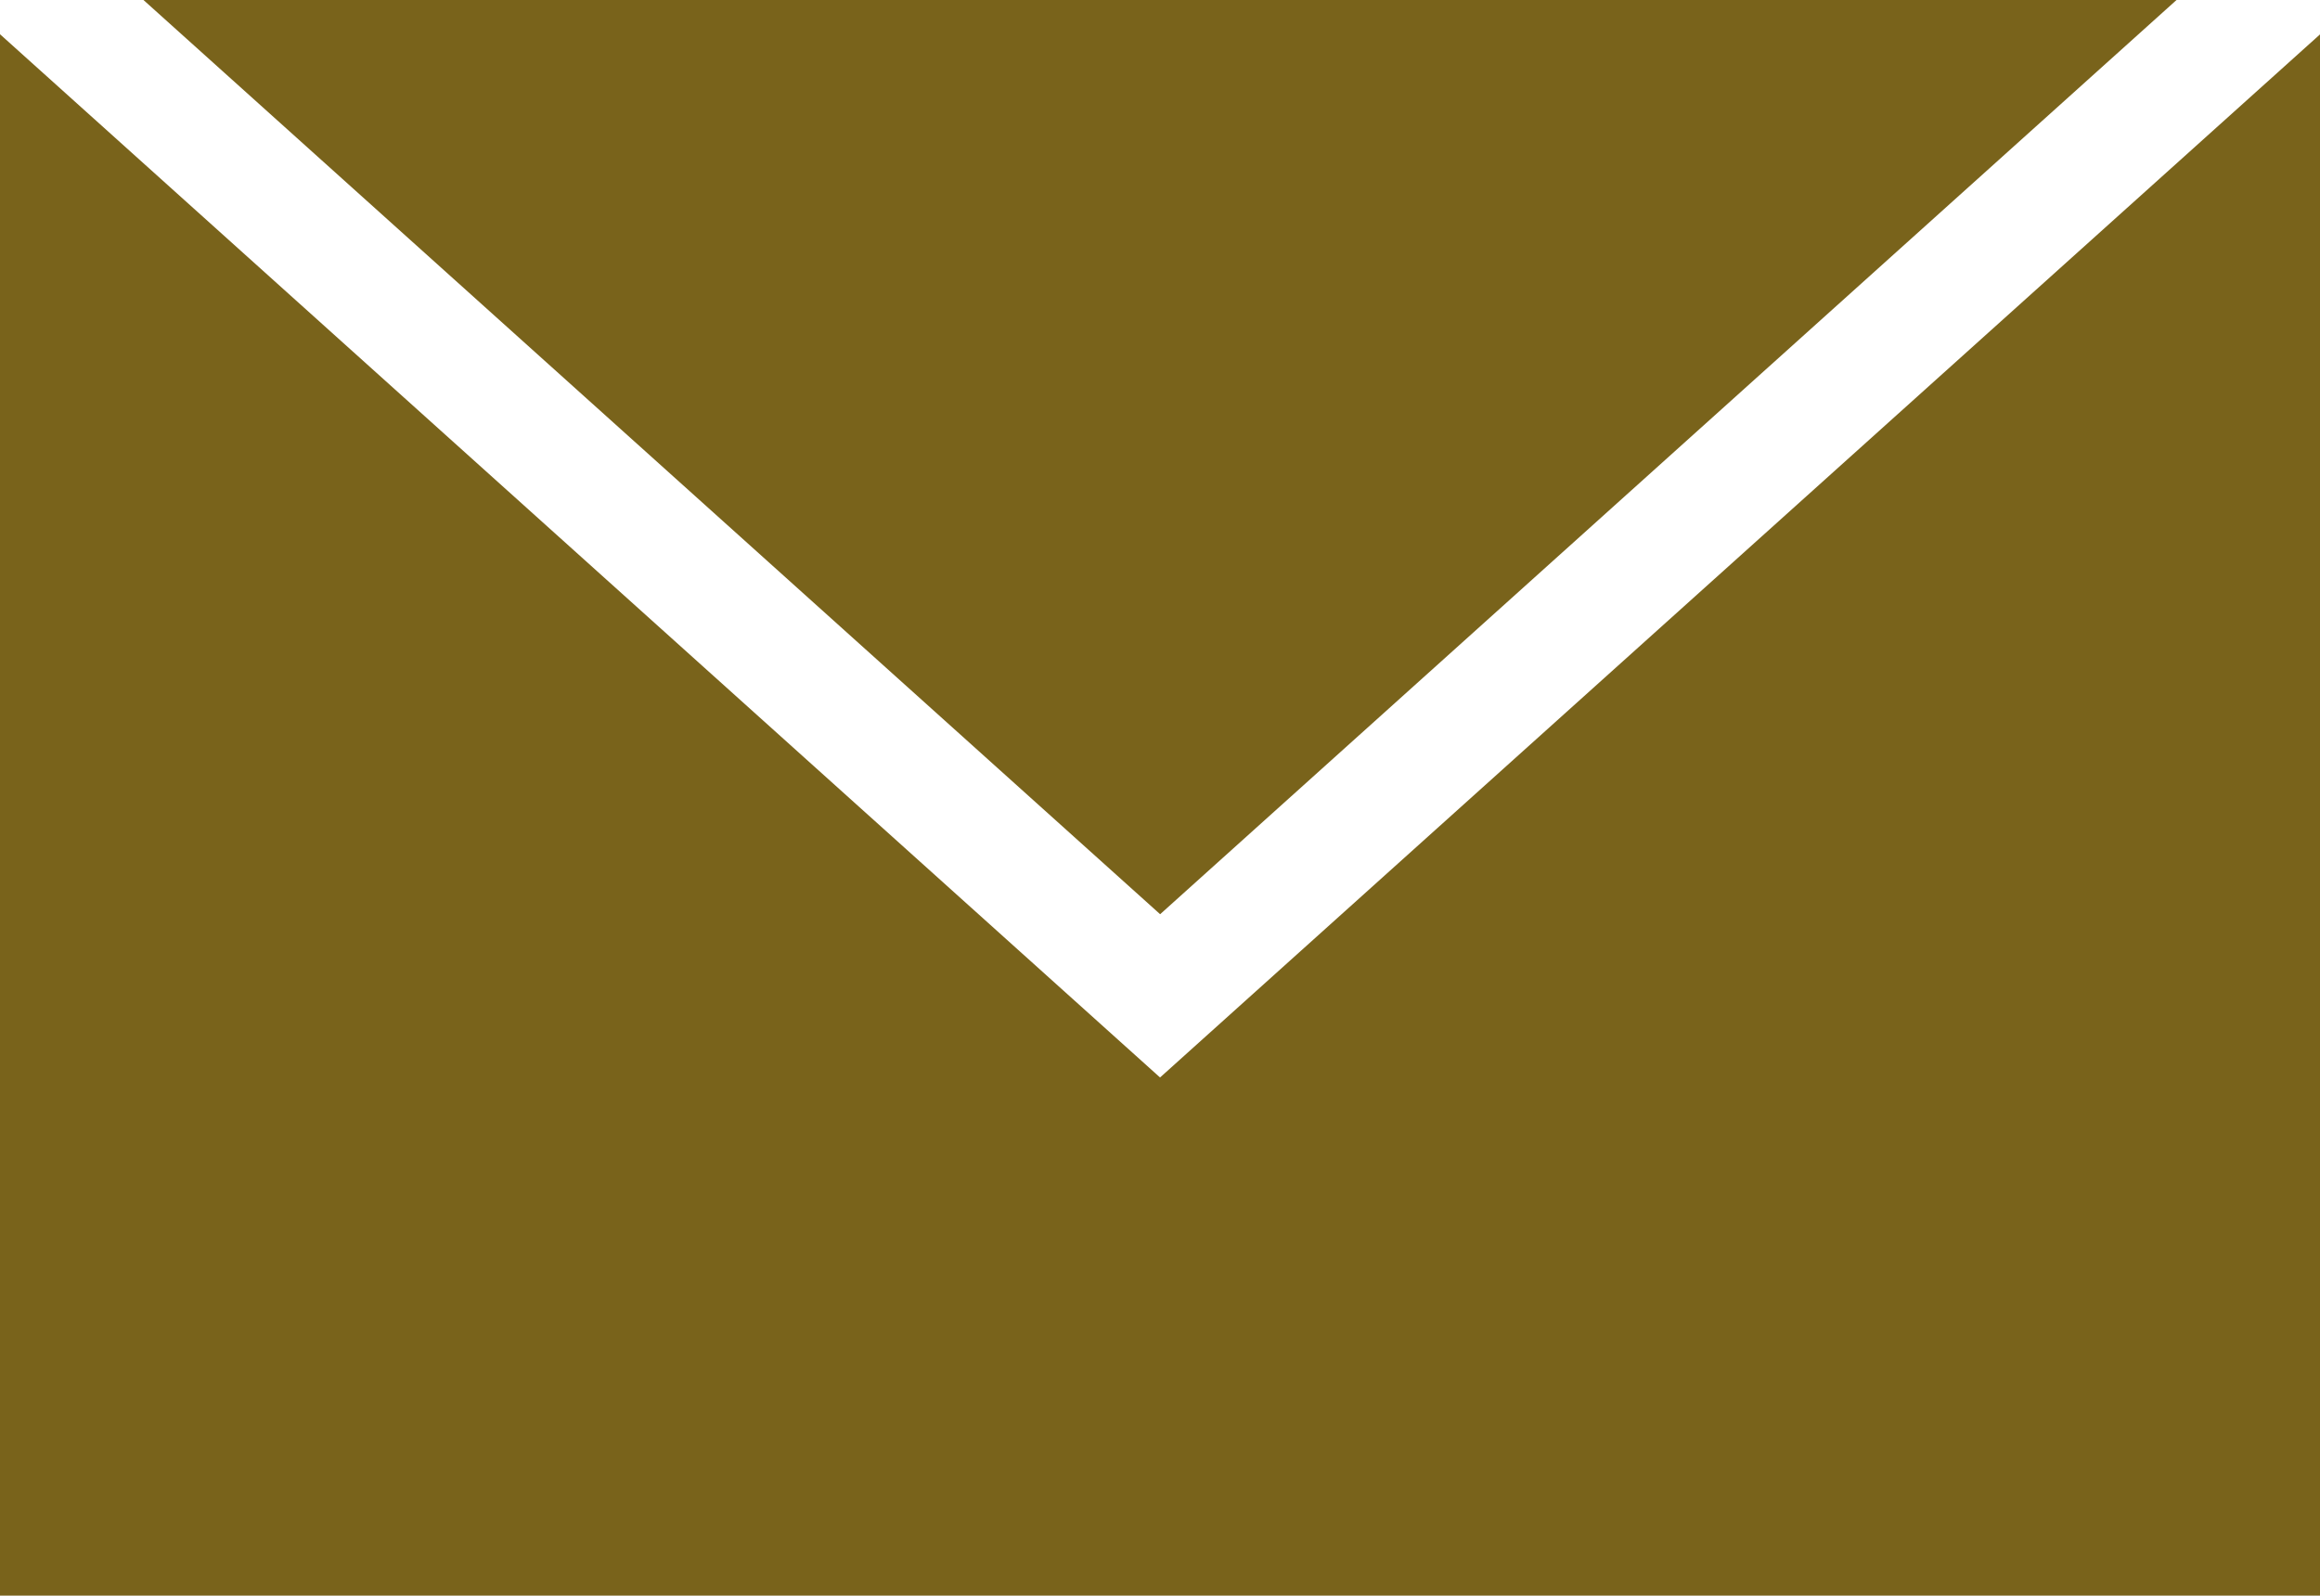
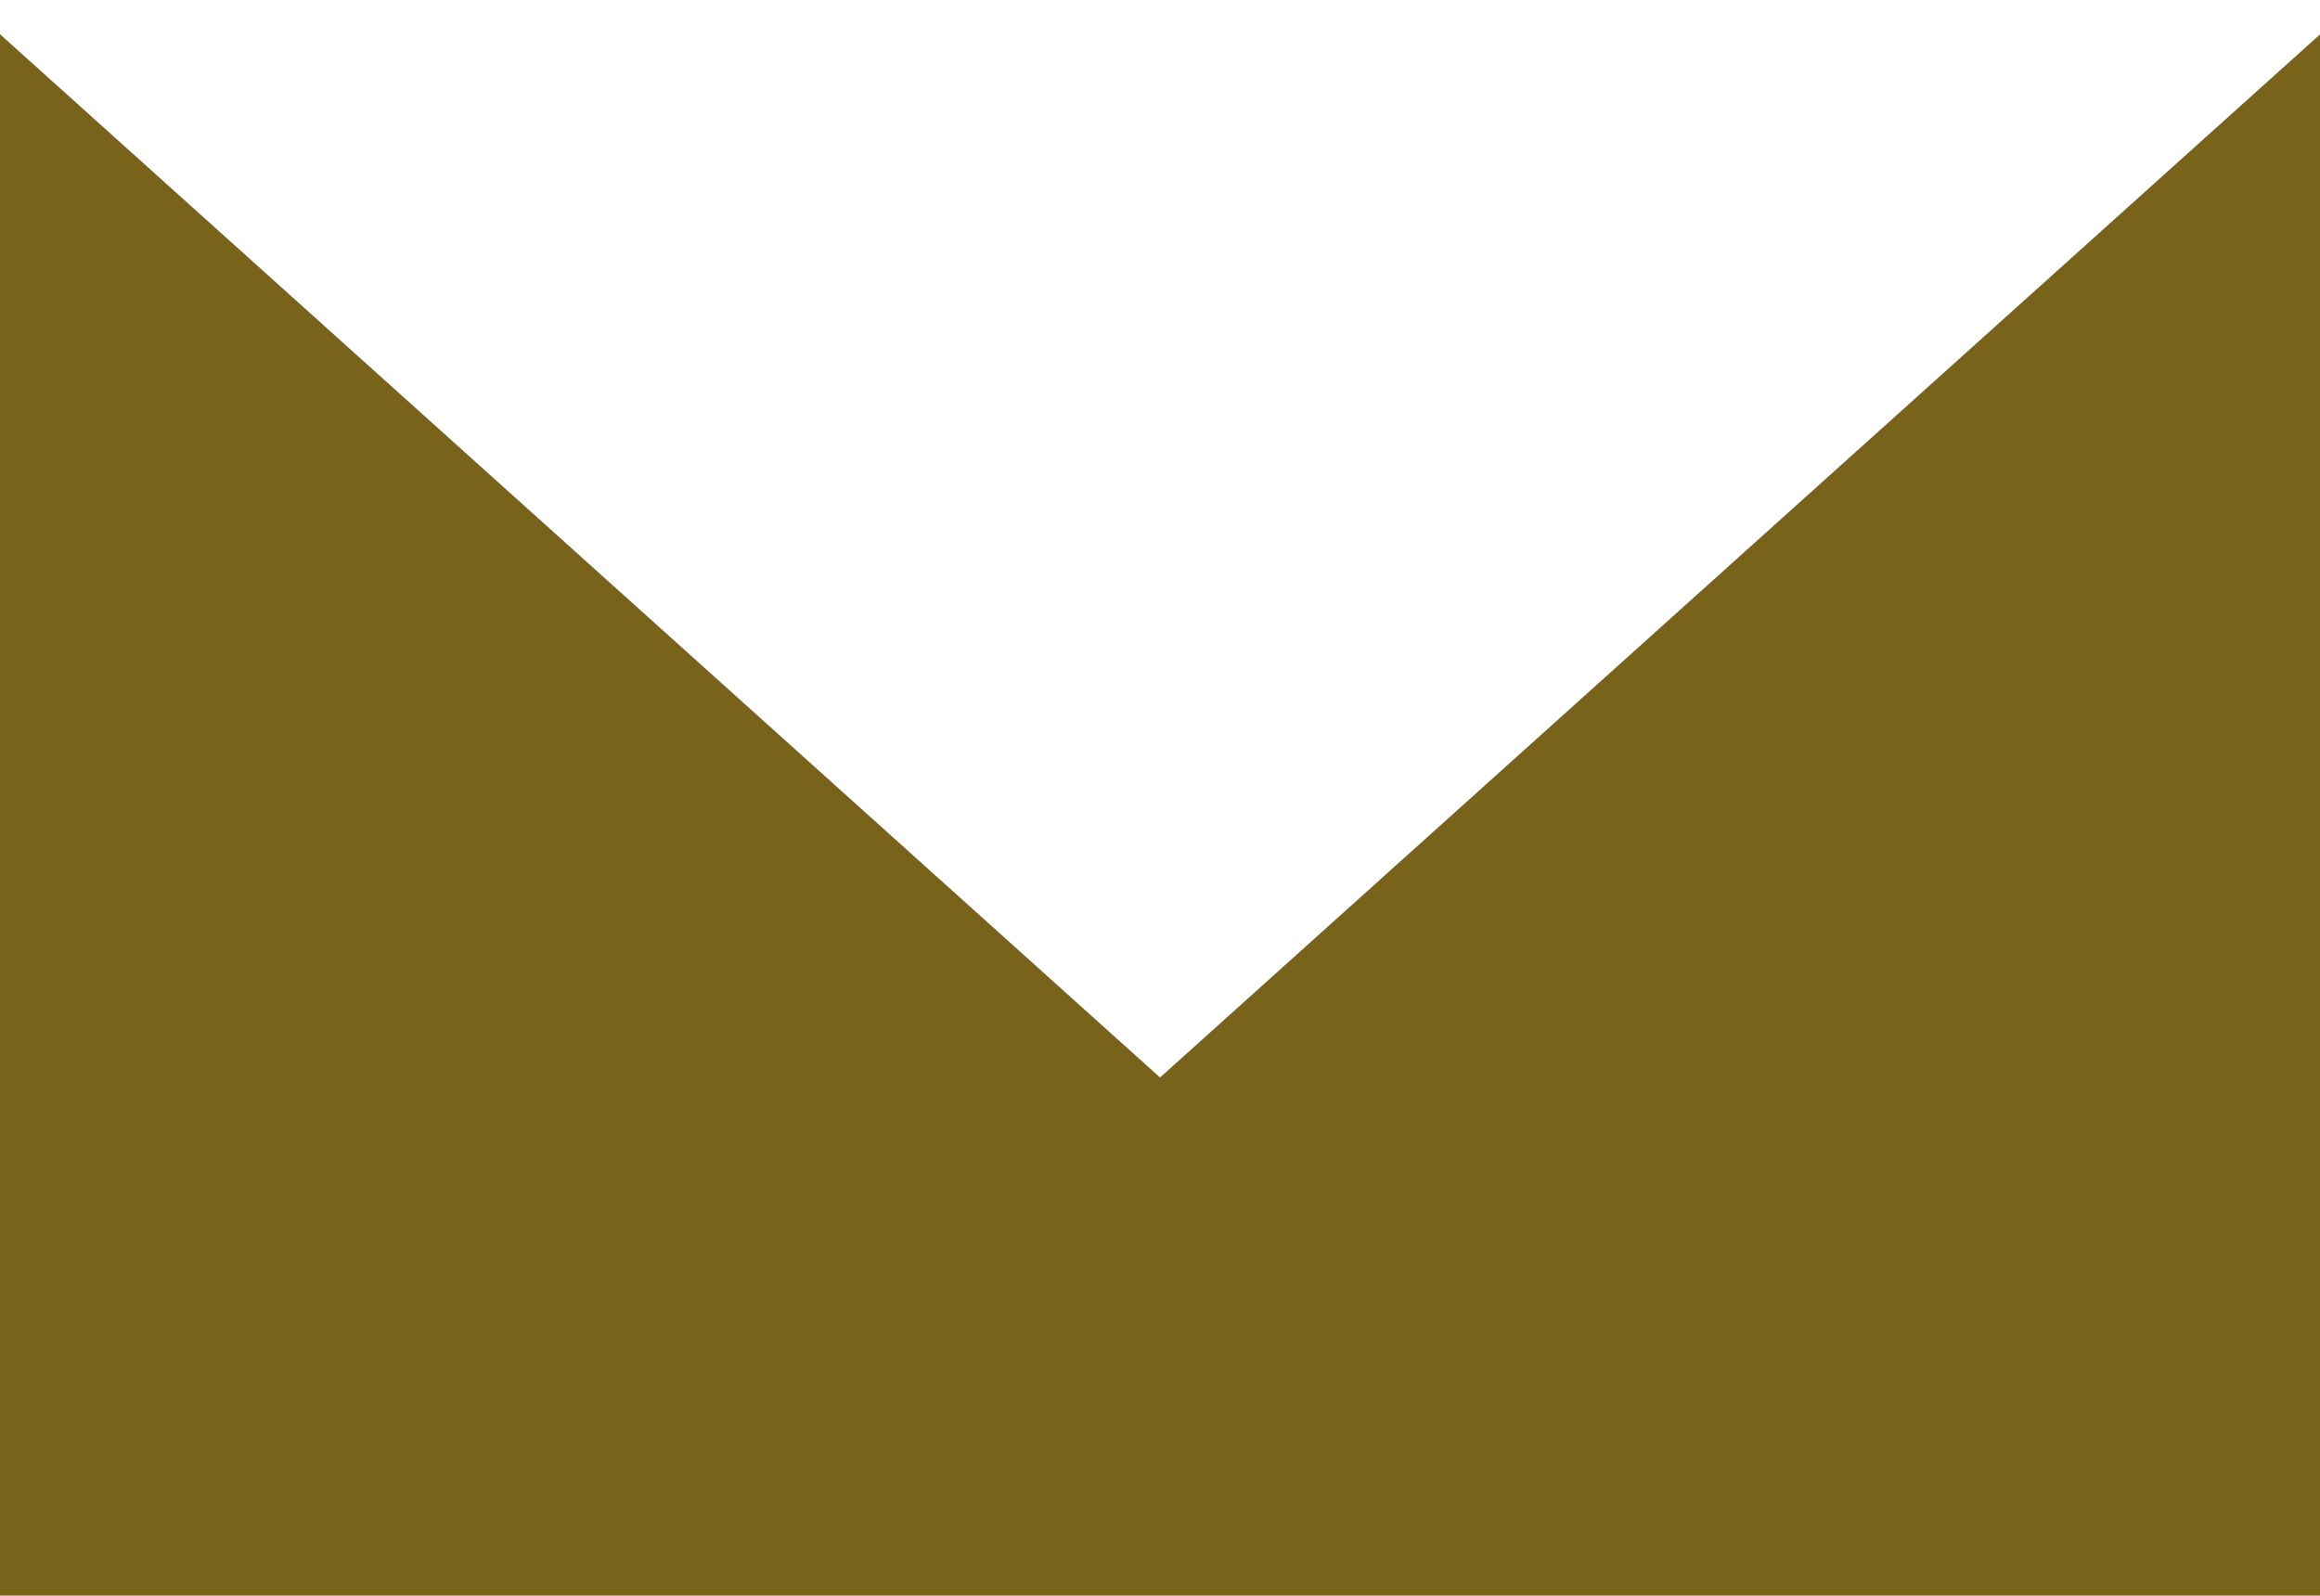
<svg xmlns="http://www.w3.org/2000/svg" width="26.699" height="18.365">
  <g fill="#79631b">
    <path data-name="パス 602" d="M0 18.365h26.7V.395L13.35 12.401 0 .394z" />
-     <path data-name="パス 603" d="M1.651 0l11.7 10.522L25.048 0z" />
  </g>
</svg>